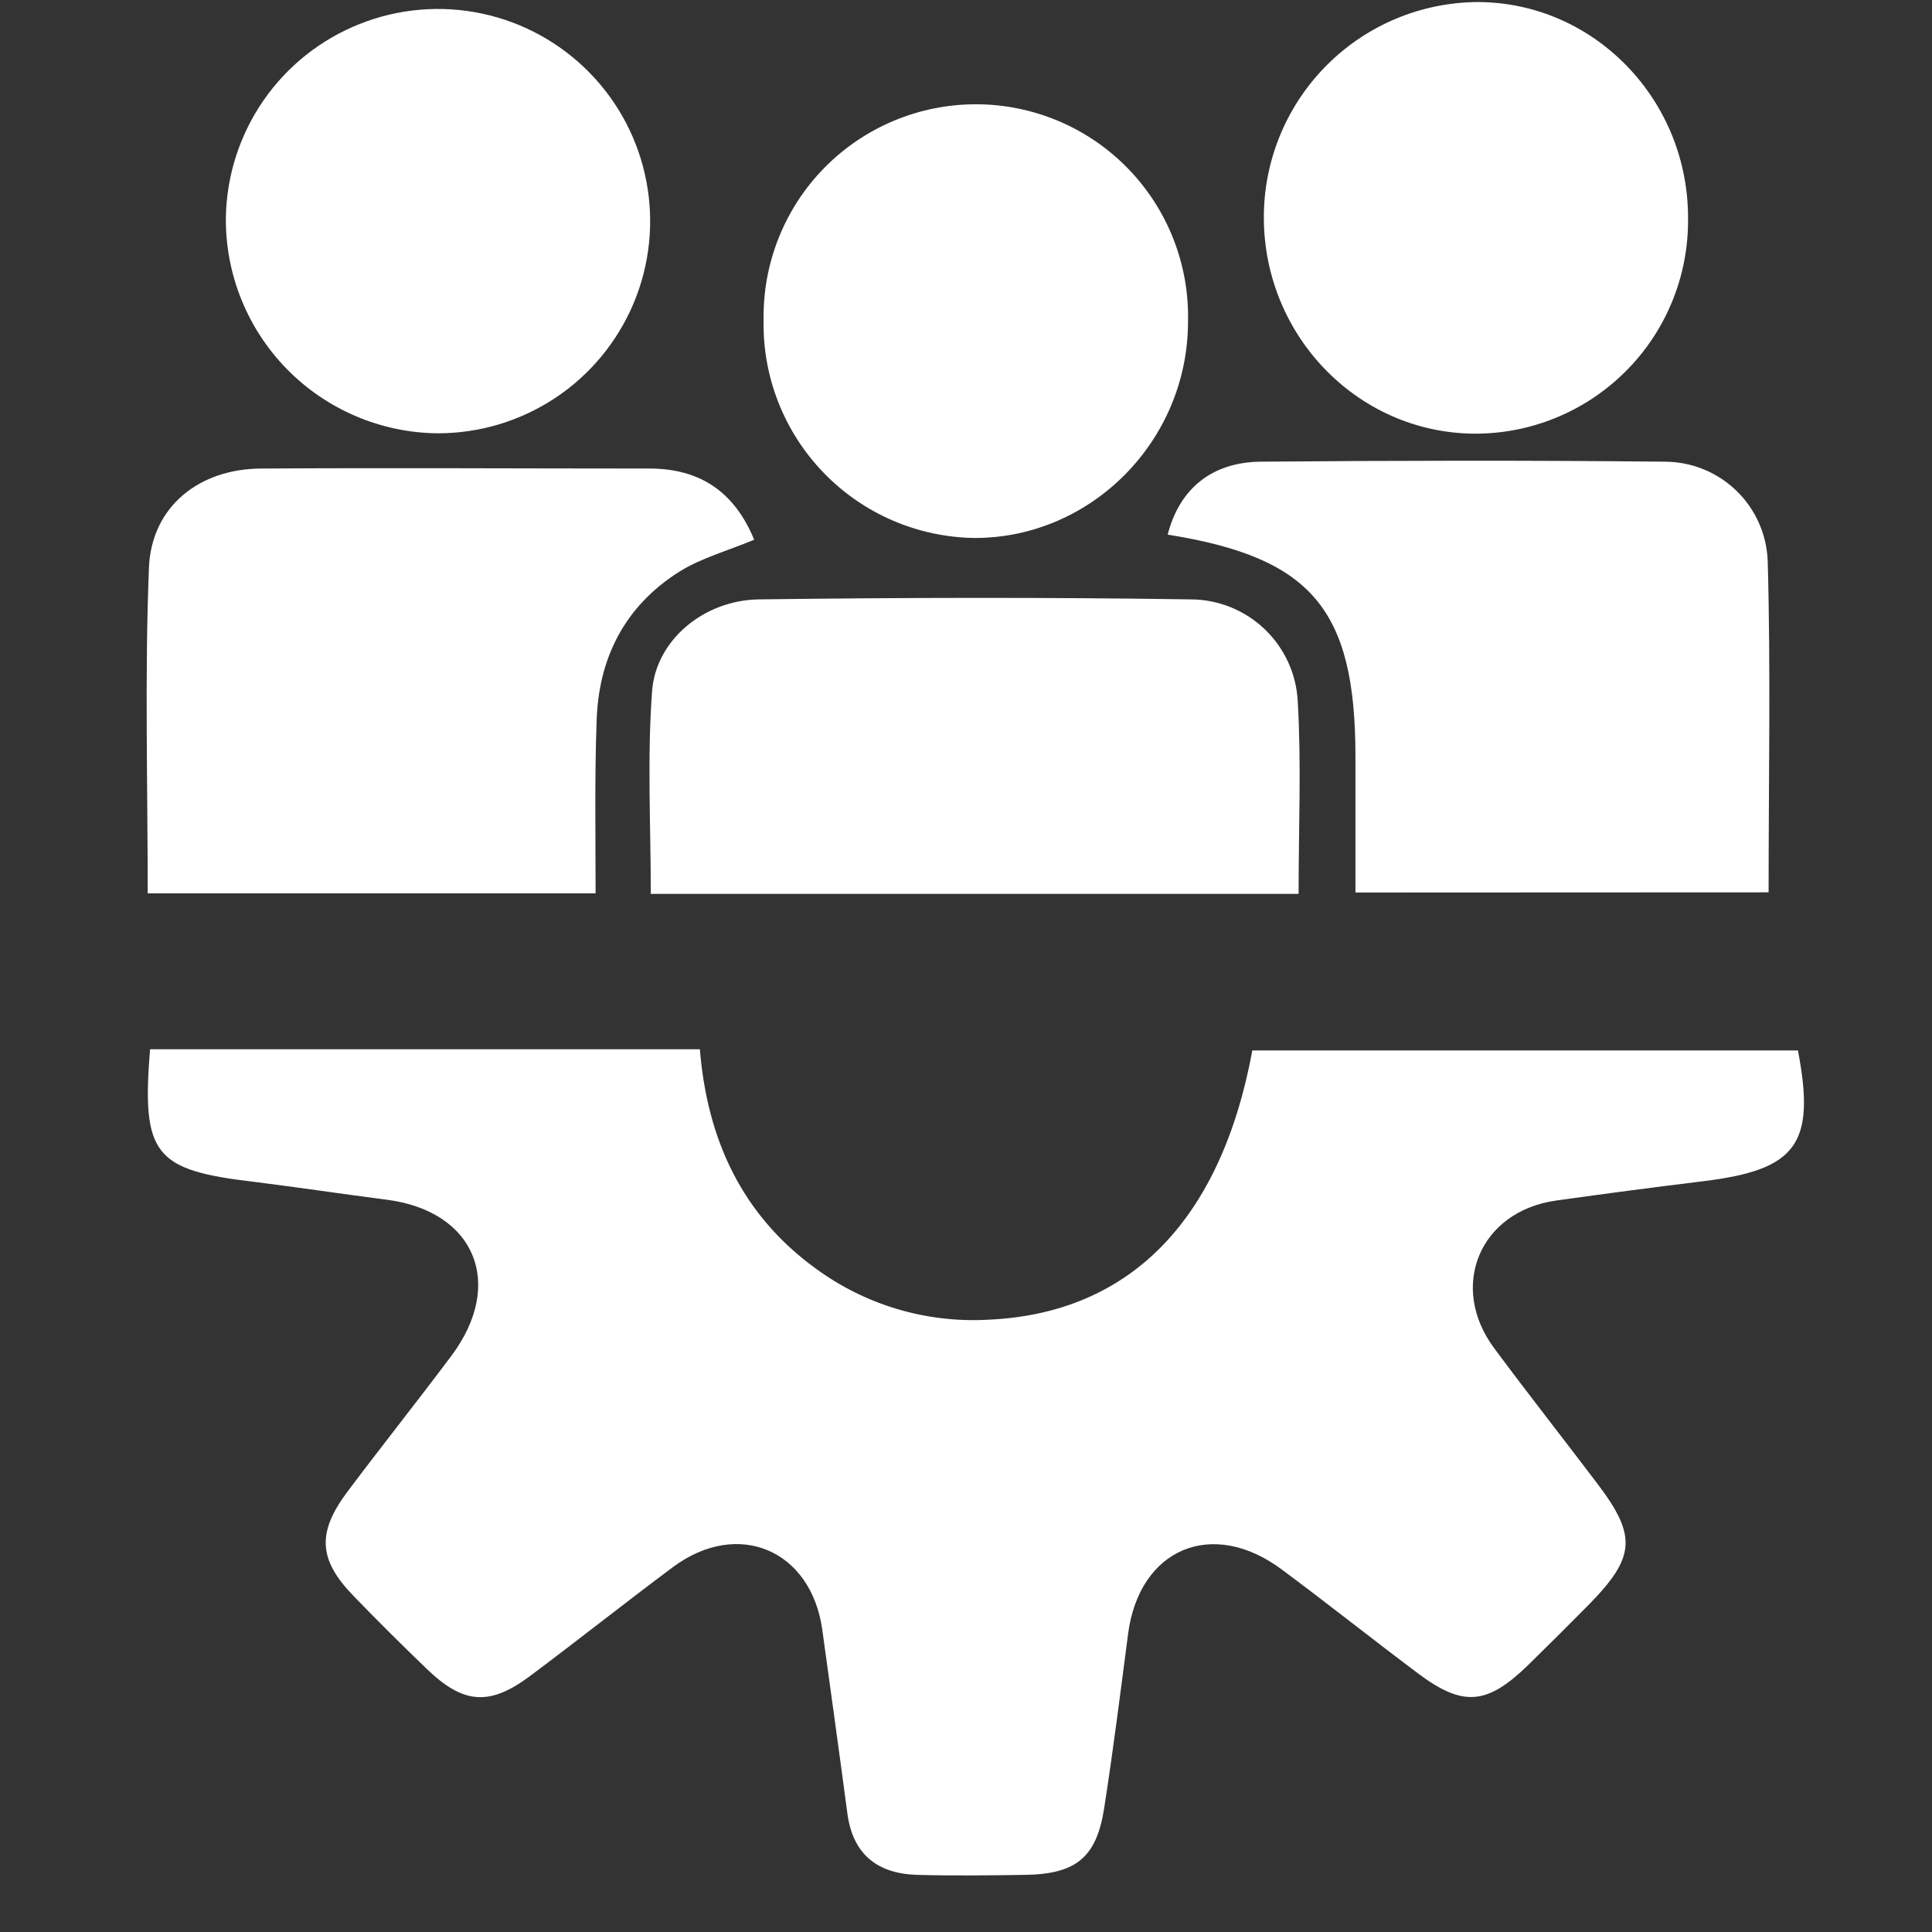
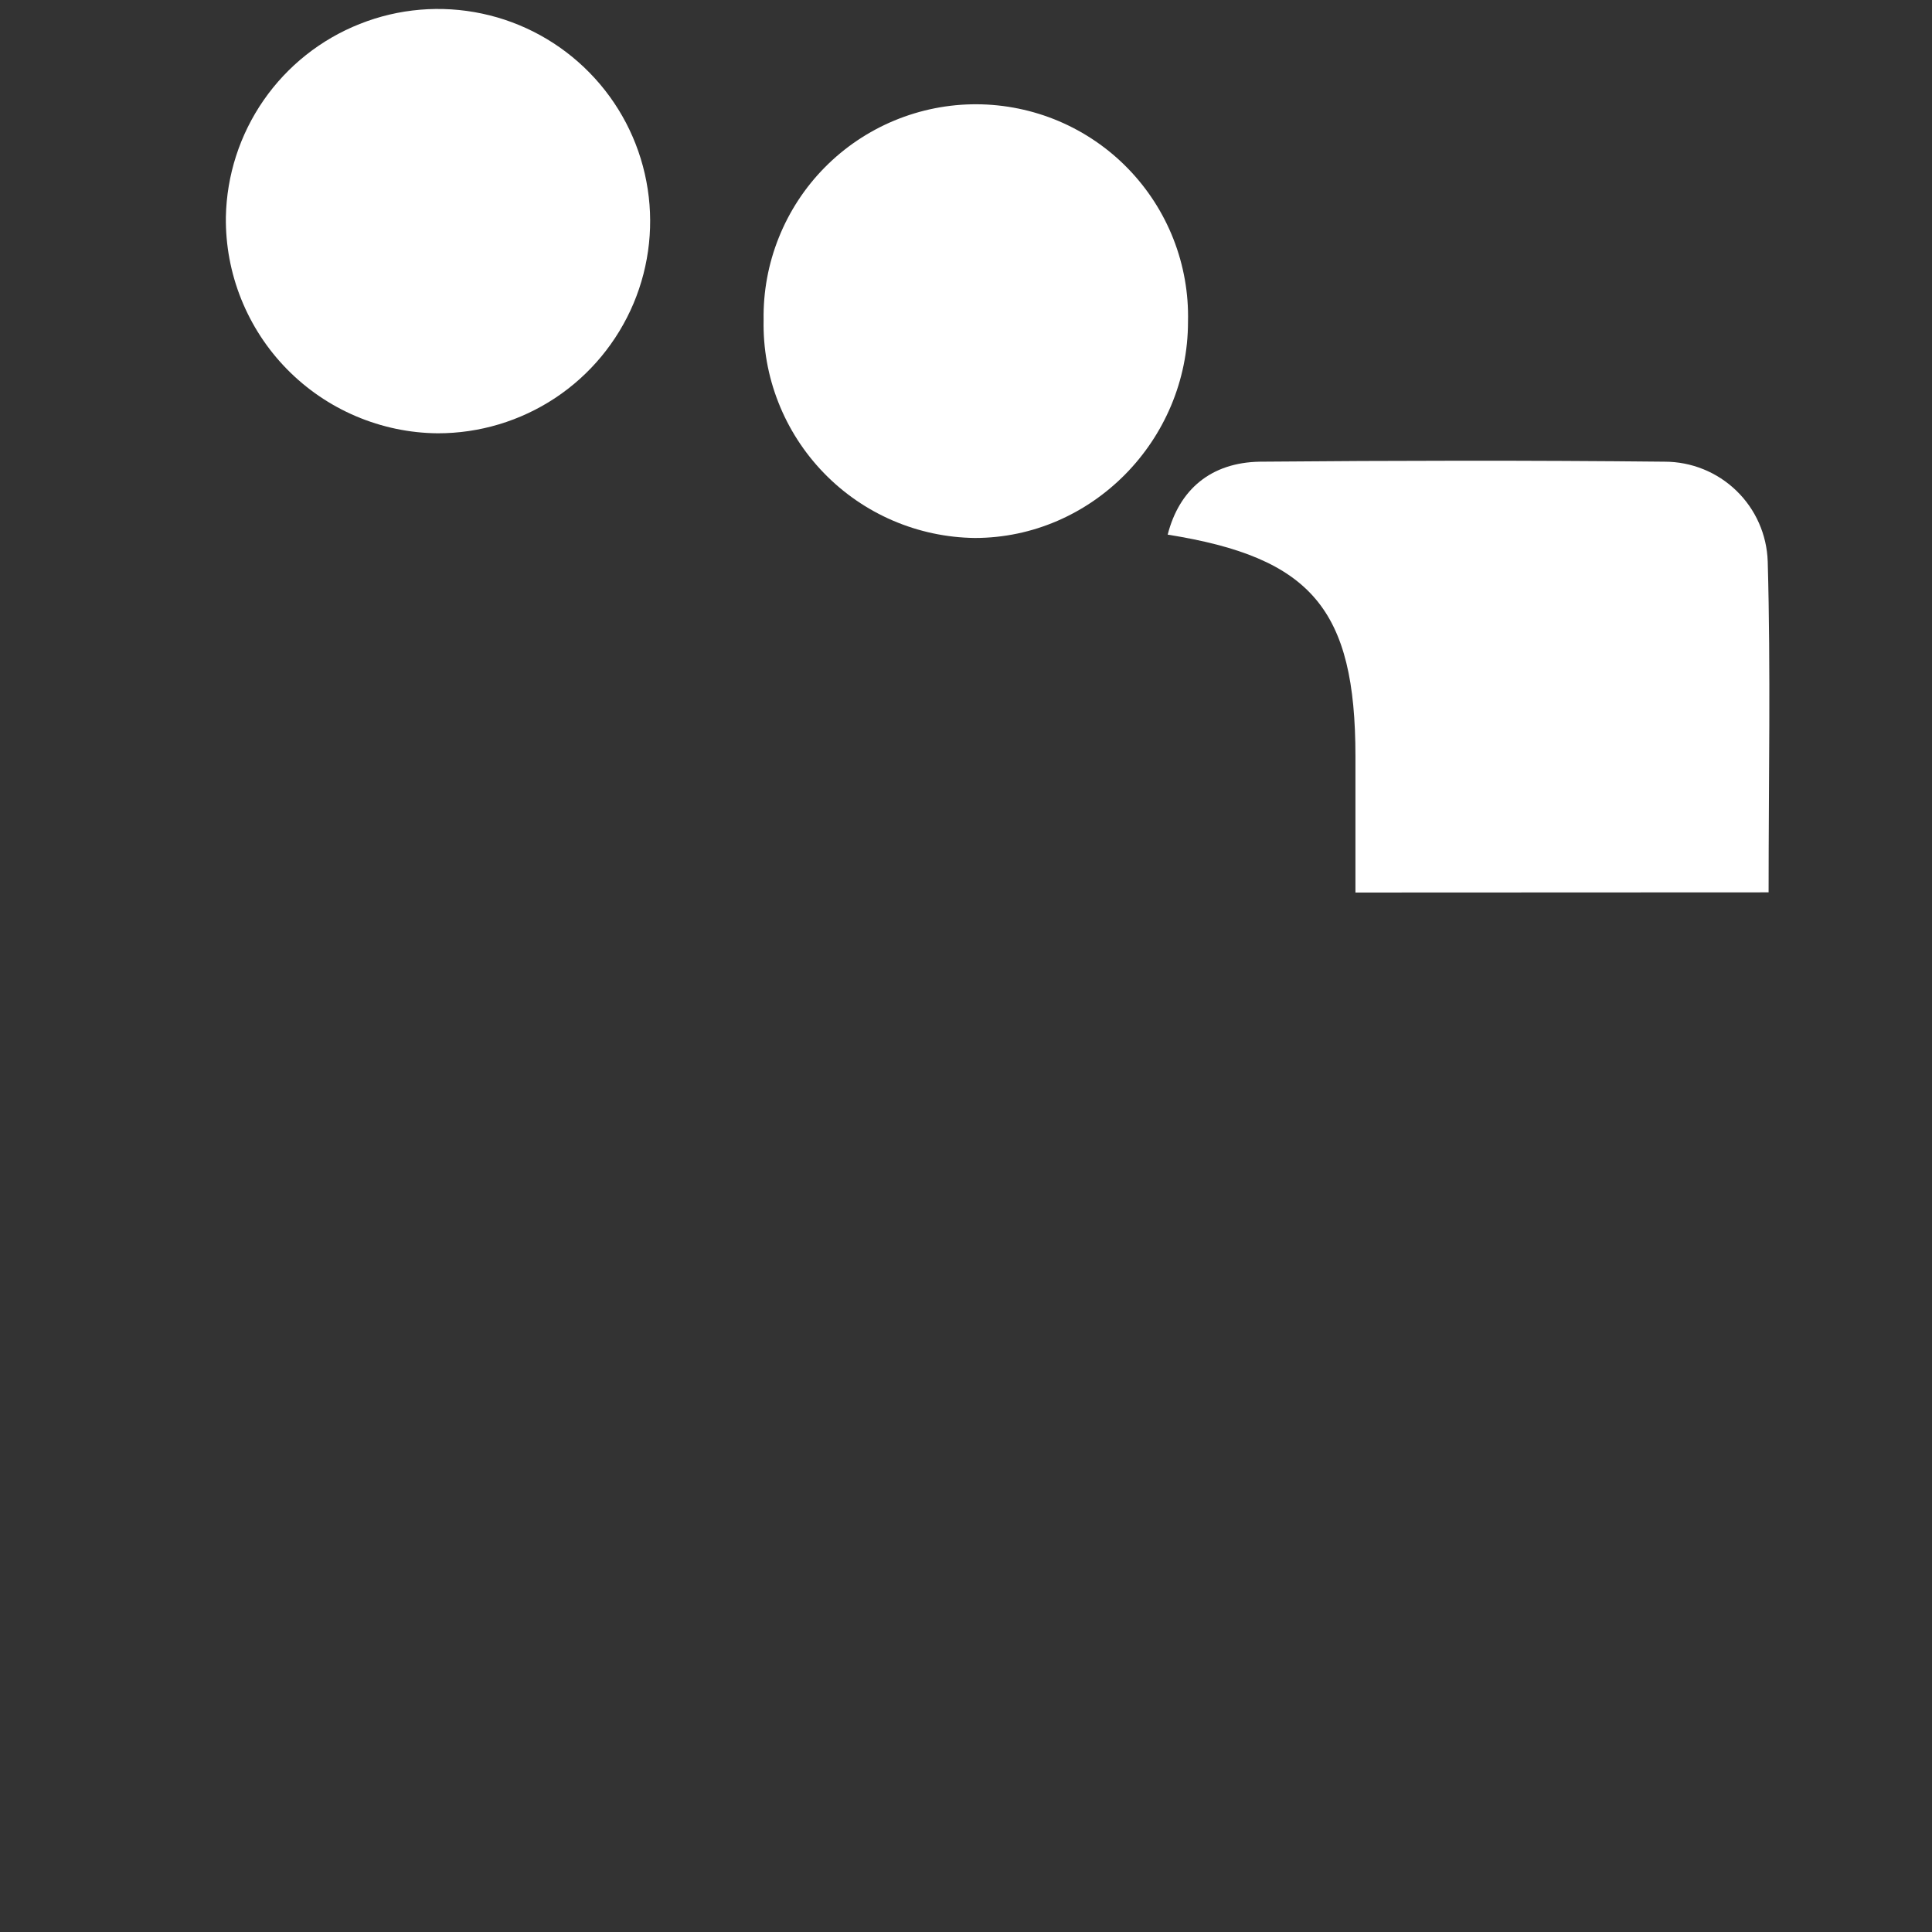
<svg xmlns="http://www.w3.org/2000/svg" width="33" height="33" viewBox="0 0 33 33" fill="none">
  <rect x="0" y="0" width="33" height="33" fill="#333333" stroke="none" />
  <g clip-path="url(#clip0_329_4601)">
-     <path d="M2.563 17.922H11.954C12.079 19.449 12.662 20.742 13.926 21.662C14.781 22.292 15.829 22.603 16.89 22.541C19.291 22.431 20.852 20.856 21.391 17.942H30.71C31.017 19.543 30.686 19.982 29.093 20.176C28.253 20.279 27.413 20.389 26.575 20.507C25.277 20.692 24.739 21.97 25.52 23.026C26.1 23.809 26.704 24.574 27.292 25.352C27.962 26.238 27.932 26.6 27.138 27.409C26.796 27.755 26.451 28.099 26.102 28.44C25.401 29.123 24.99 29.16 24.221 28.583C23.451 28.006 22.681 27.393 21.896 26.81C20.706 25.921 19.457 26.451 19.268 27.912C19.139 28.903 19.014 29.896 18.86 30.885C18.729 31.728 18.38 32.01 17.512 32.024C16.896 32.033 16.28 32.041 15.664 32.024C14.985 32.004 14.563 31.671 14.473 30.968C14.335 29.926 14.189 28.883 14.046 27.843C13.858 26.476 12.611 25.941 11.497 26.765C10.671 27.381 9.871 28.017 9.049 28.631C8.359 29.145 7.911 29.108 7.285 28.502C6.86 28.092 6.439 27.676 6.031 27.252C5.436 26.636 5.416 26.174 5.931 25.484C6.516 24.704 7.121 23.945 7.708 23.161C8.632 21.929 8.114 20.687 6.607 20.492C5.837 20.393 5.082 20.279 4.318 20.184C2.637 19.985 2.417 19.719 2.563 17.922Z" fill="white" />
-     <path d="M10.173 15.259H2.523C2.523 13.374 2.471 11.532 2.544 9.697C2.586 8.654 3.402 8.003 4.472 8.003C6.676 7.989 8.883 8.003 11.092 8.003C11.952 8.003 12.543 8.396 12.882 9.219C12.439 9.404 11.988 9.527 11.609 9.761C10.671 10.351 10.216 11.244 10.19 12.343C10.156 13.279 10.173 14.226 10.173 15.259Z" fill="white" />
    <path d="M23.152 15.245C23.152 14.444 23.152 13.682 23.152 12.92C23.152 10.405 22.401 9.523 19.945 9.132C20.142 8.362 20.683 7.9 21.519 7.886C23.828 7.866 26.13 7.862 28.434 7.886C28.891 7.886 29.331 8.064 29.659 8.382C29.988 8.7 30.179 9.133 30.194 9.59C30.246 11.453 30.209 13.319 30.209 15.242L23.152 15.245Z" fill="white" />
-     <path d="M22.181 15.268H11.116C11.116 14.093 11.053 12.945 11.138 11.807C11.201 10.934 12.023 10.251 12.962 10.238C15.425 10.206 17.889 10.201 20.341 10.238C20.812 10.24 21.263 10.423 21.603 10.748C21.943 11.074 22.145 11.517 22.167 11.987C22.229 13.06 22.181 14.132 22.181 15.268Z" fill="white" />
-     <path d="M28.833 3.766C28.834 4.248 28.739 4.725 28.554 5.169C28.369 5.613 28.098 6.017 27.755 6.355C27.413 6.694 27.007 6.962 26.561 7.142C26.115 7.323 25.637 7.413 25.155 7.407C23.154 7.378 21.552 5.688 21.588 3.645C21.605 2.686 21.997 1.771 22.679 1.097C23.361 0.422 24.279 0.041 25.239 0.035C27.24 0.039 28.858 1.72 28.833 3.766Z" fill="white" />
    <path d="M3.858 3.706C3.872 2.993 4.096 2.299 4.503 1.712C4.91 1.125 5.481 0.672 6.145 0.409C6.808 0.145 7.535 0.084 8.233 0.232C8.932 0.38 9.571 0.732 10.07 1.242C10.57 1.752 10.908 2.398 11.041 3.1C11.175 3.801 11.098 4.526 10.821 5.184C10.543 5.842 10.078 6.404 9.483 6.798C8.888 7.192 8.189 7.402 7.475 7.401C6.995 7.397 6.521 7.297 6.079 7.109C5.637 6.921 5.236 6.647 4.9 6.304C4.564 5.961 4.299 5.555 4.12 5.109C3.941 4.663 3.852 4.187 3.858 3.706V3.706Z" fill="white" />
    <path d="M13.043 5.466C13.035 4.984 13.123 4.505 13.303 4.057C13.482 3.61 13.749 3.202 14.088 2.859C14.427 2.516 14.831 2.244 15.276 2.059C15.722 1.874 16.199 1.779 16.682 1.781C17.164 1.783 17.641 1.881 18.085 2.069C18.529 2.258 18.931 2.533 19.267 2.879C19.603 3.225 19.867 3.634 20.043 4.083C20.219 4.532 20.304 5.012 20.292 5.494C20.292 7.523 18.646 9.189 16.65 9.189C16.168 9.183 15.692 9.082 15.249 8.891C14.807 8.701 14.406 8.424 14.071 8.078C13.736 7.732 13.472 7.323 13.296 6.875C13.119 6.427 13.033 5.948 13.043 5.466Z" fill="white" />
  </g>
  <defs>
    <clipPath id="clip0_329_4601">
      <rect width="32" height="32" fill="white" transform="translate(0.497 0.035)" />
    </clipPath>
  </defs>
</svg>